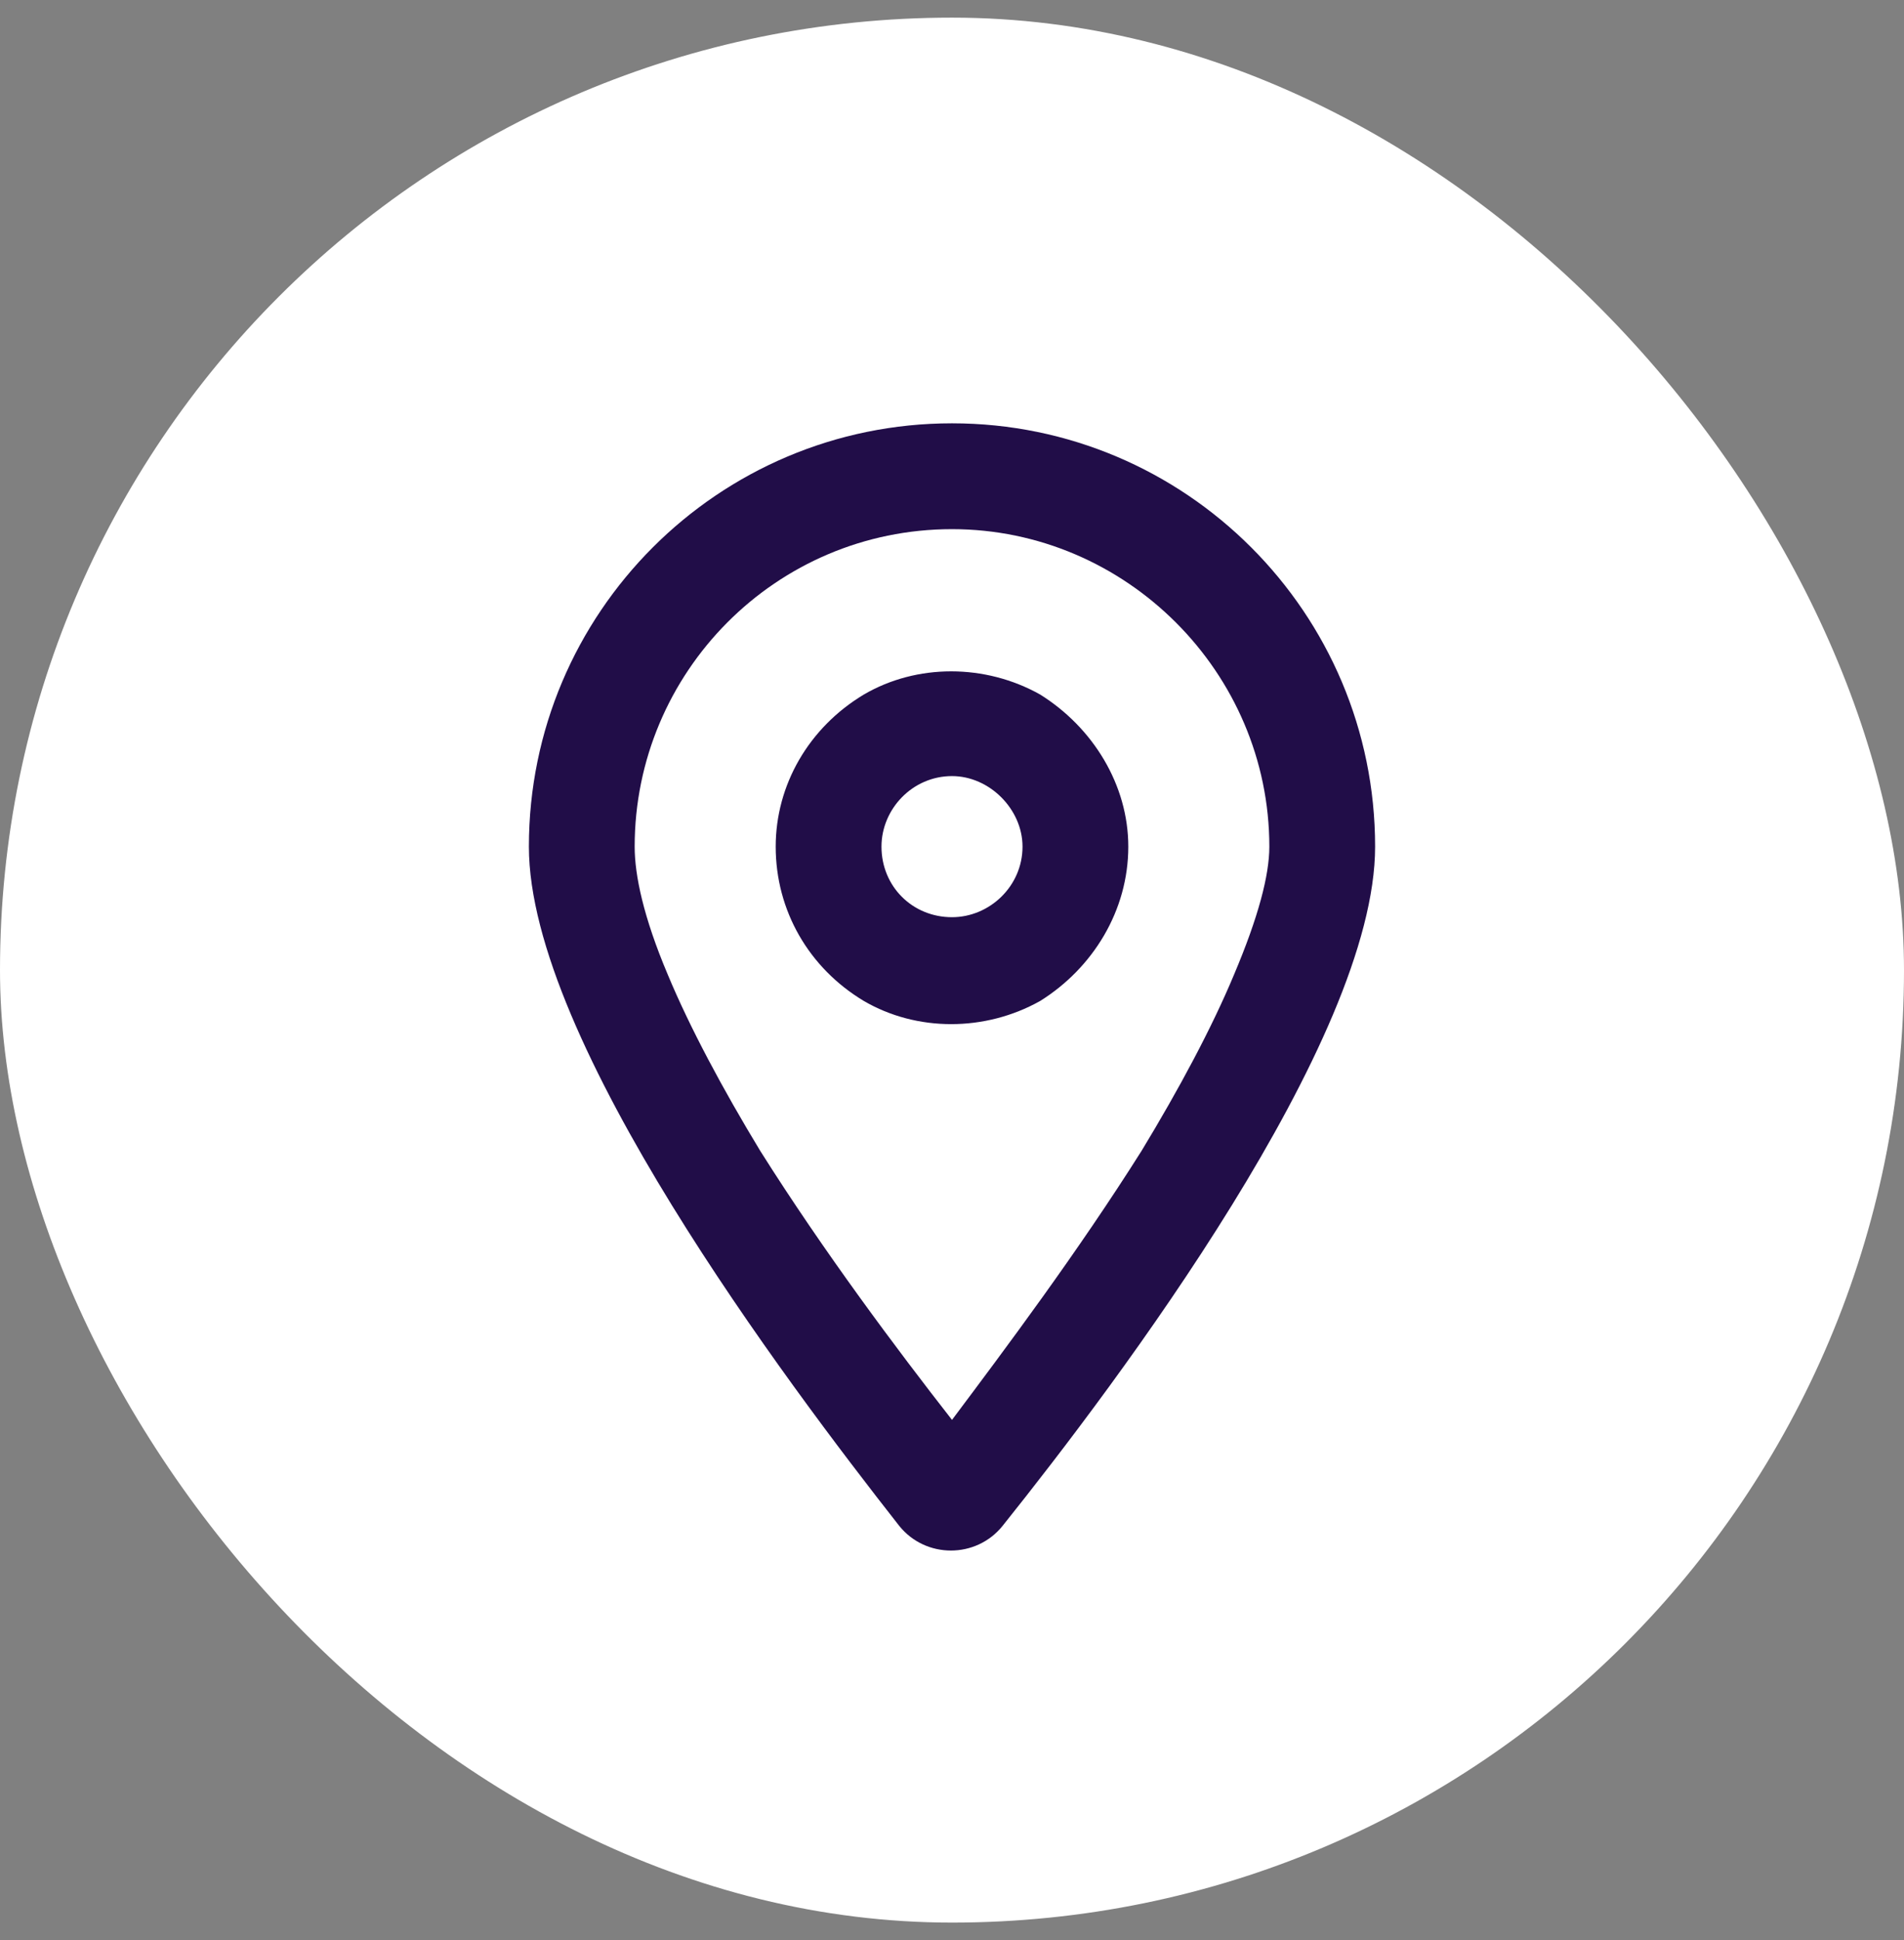
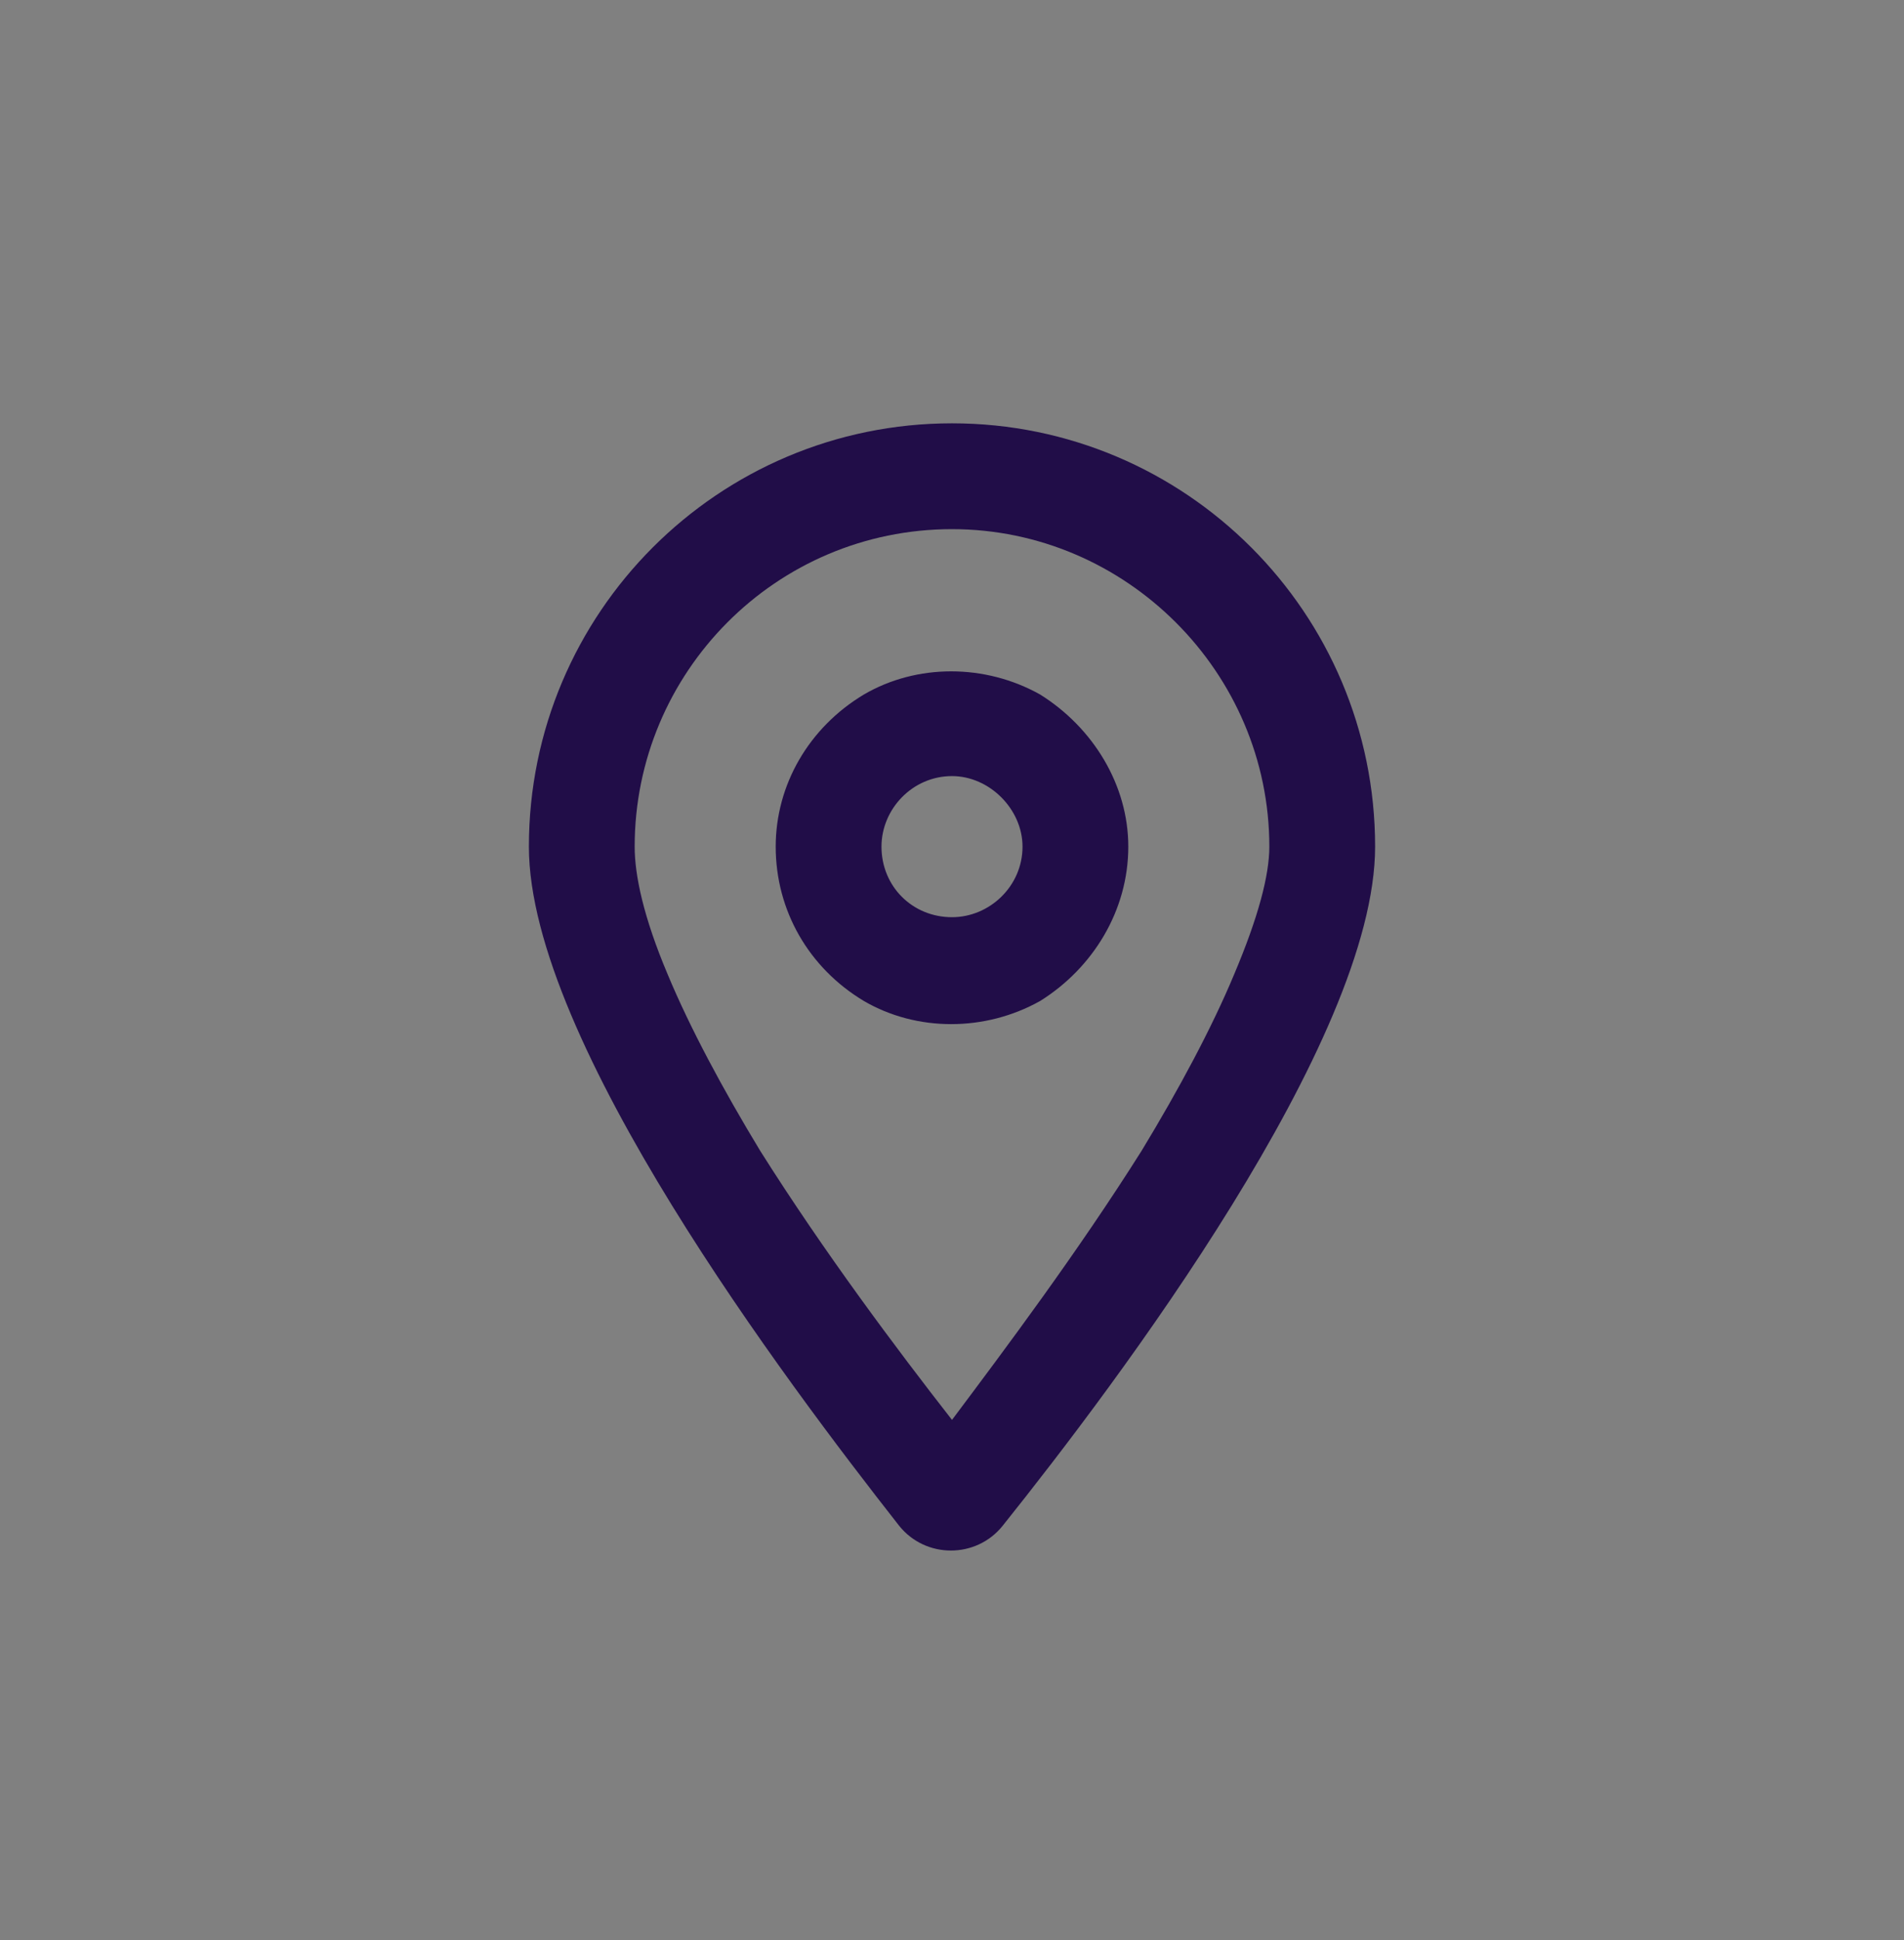
<svg xmlns="http://www.w3.org/2000/svg" width="54" height="55" viewBox="0 0 54 55" fill="none">
  <rect x="0" y="0" width="54" height="55" fill="#808080" stroke="none" />
-   <rect y="0.5" width="54" height="54" rx="27" fill="white" />
  <path d="M36 24C36 19.062 31.938 15 27 15C22 15 18 19.062 18 24C18 24.812 18.25 26 18.938 27.625C19.562 29.125 20.5 30.875 21.562 32.625C23.375 35.5 25.438 38.25 27 40.25C28.5 38.25 30.562 35.5 32.375 32.625C33.438 30.875 34.375 29.125 35 27.625C35.688 26 36 24.812 36 24ZM39 24C39 29.5 31.688 39.188 28.438 43.25C27.688 44.188 26.25 44.188 25.5 43.25C22.312 39.188 15 29.5 15 24C15 17.375 20.375 12 27 12C33.625 12 39 17.375 39 24ZM29 24C29 22.938 28.062 22 27 22C25.875 22 25 22.938 25 24C25 25.125 25.875 26 27 26C28.062 26 29 25.125 29 24ZM22 24C22 22.25 22.938 20.625 24.5 19.688C26 18.812 27.938 18.812 29.5 19.688C31 20.625 32 22.25 32 24C32 25.812 31 27.438 29.5 28.375C27.938 29.25 26 29.25 24.5 28.375C22.938 27.438 22 25.812 22 24Z" fill="#210D48" />
</svg>